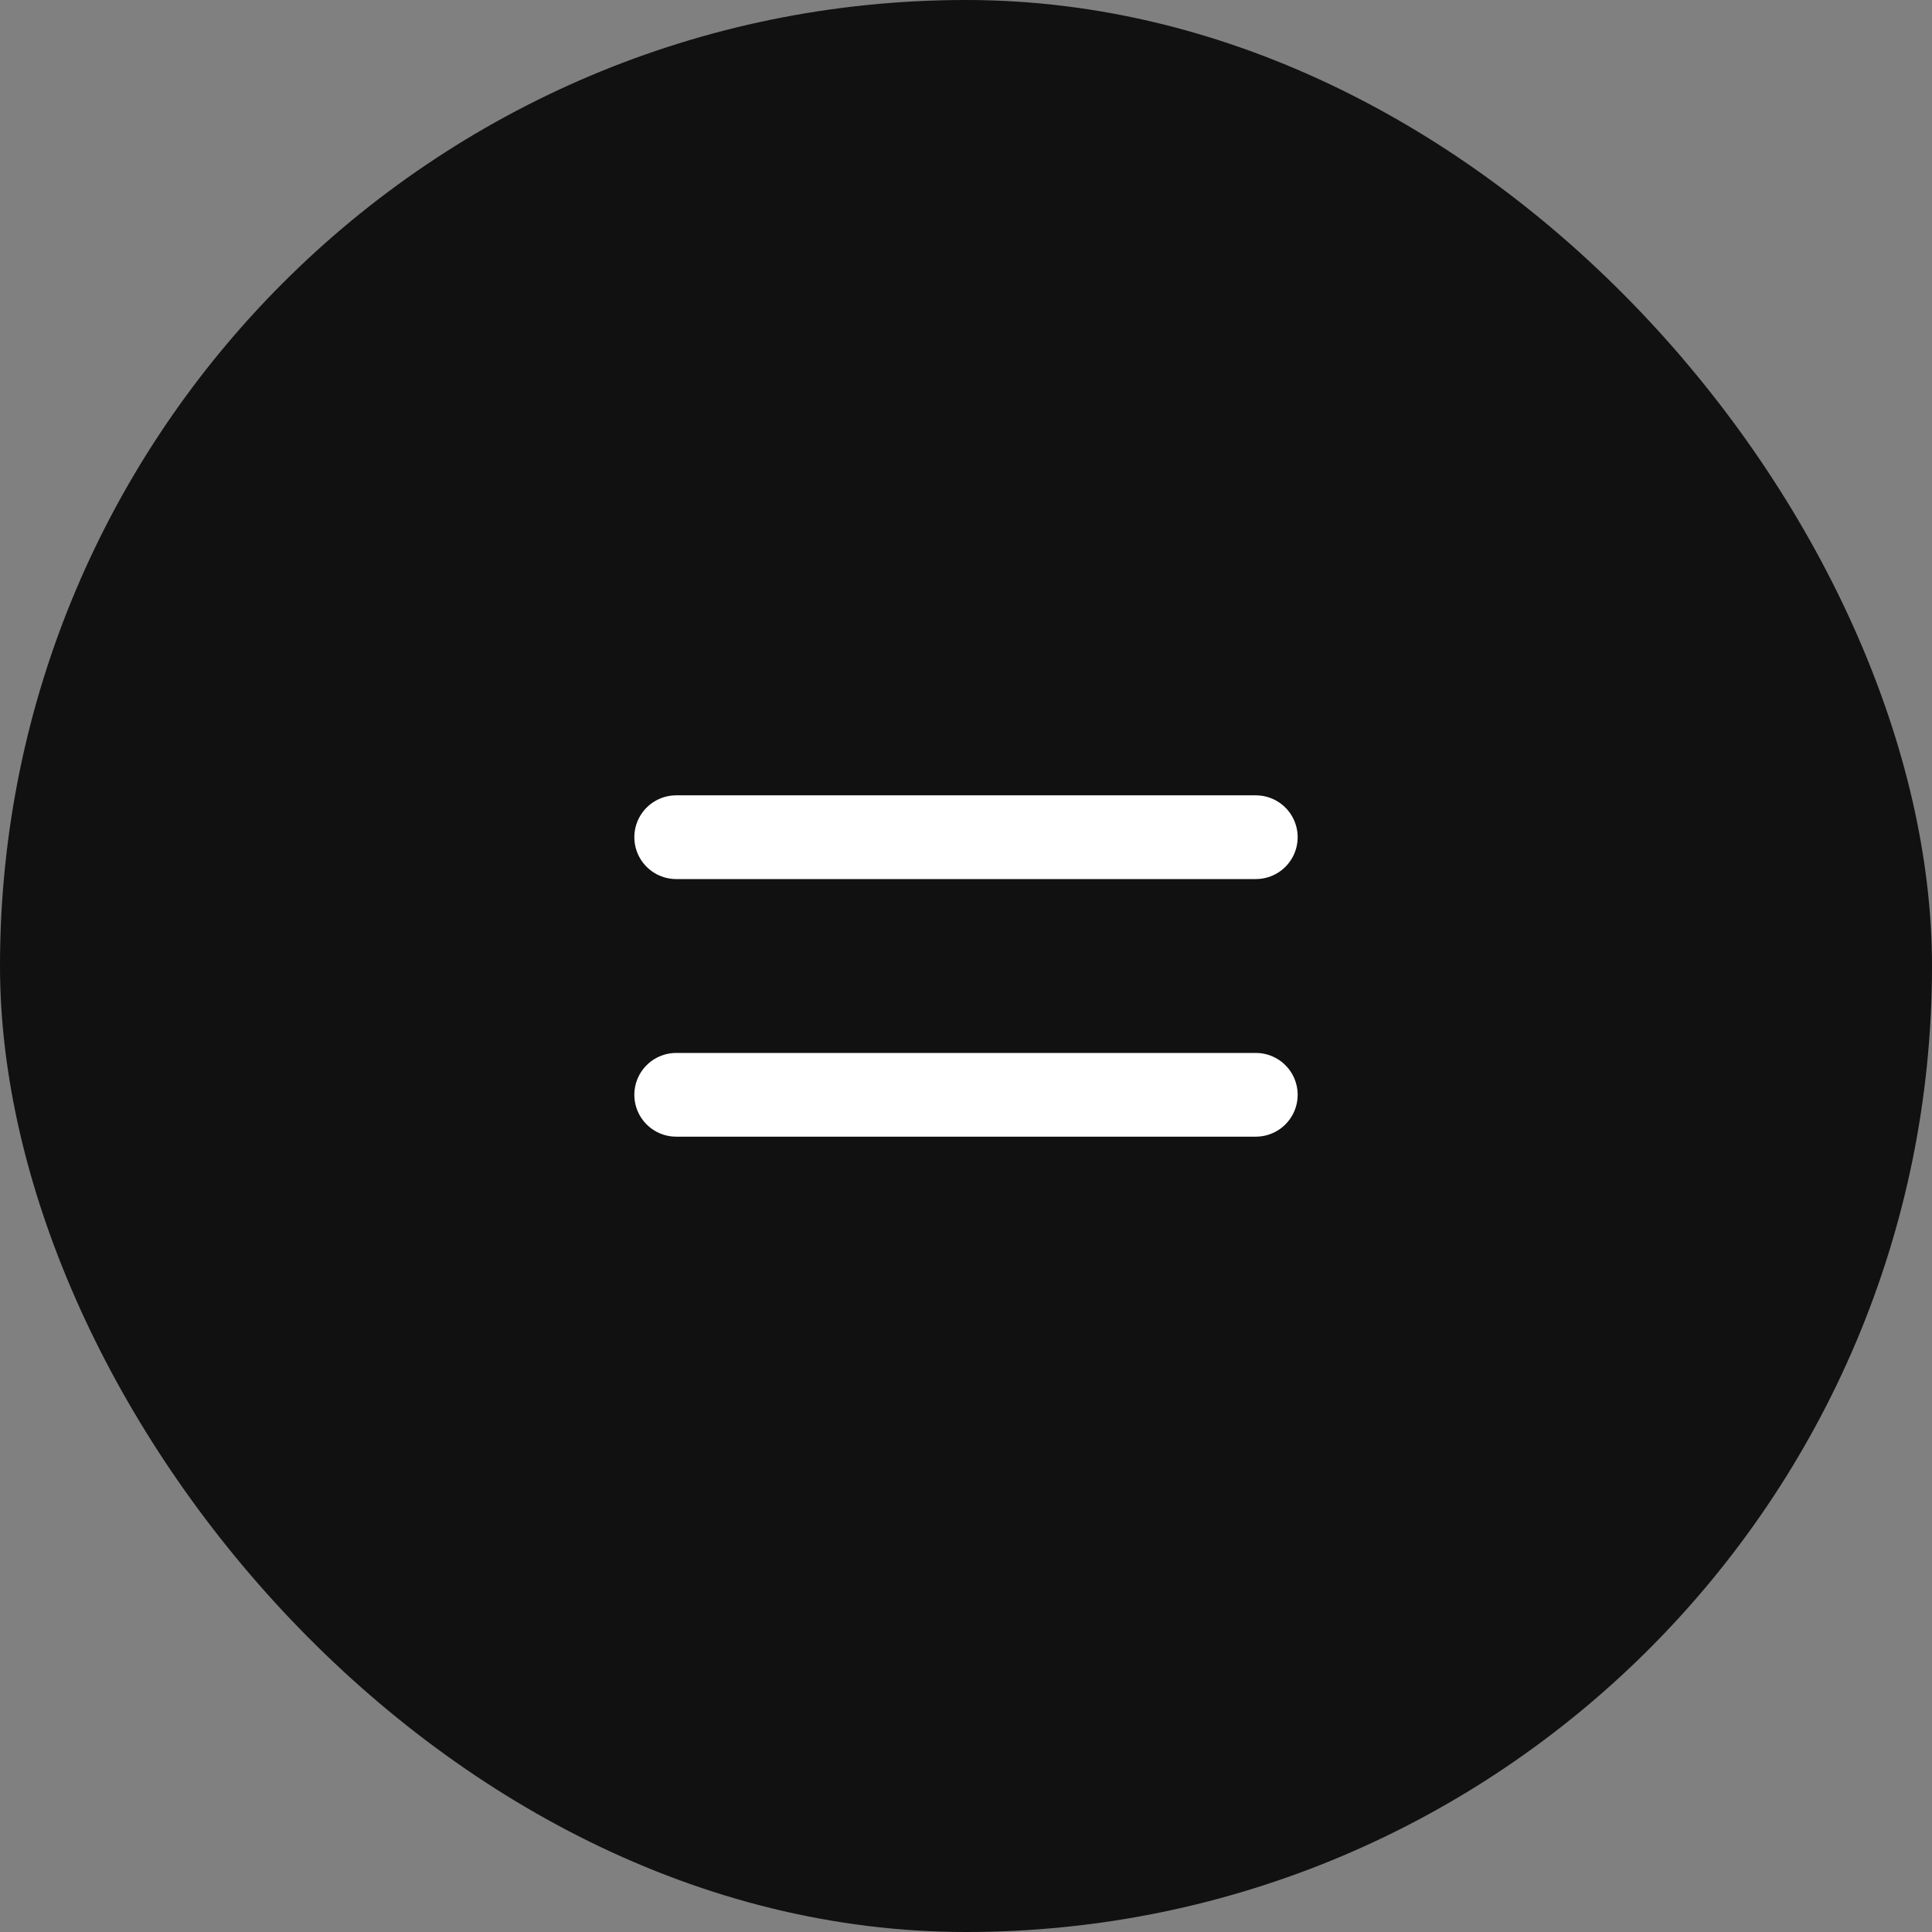
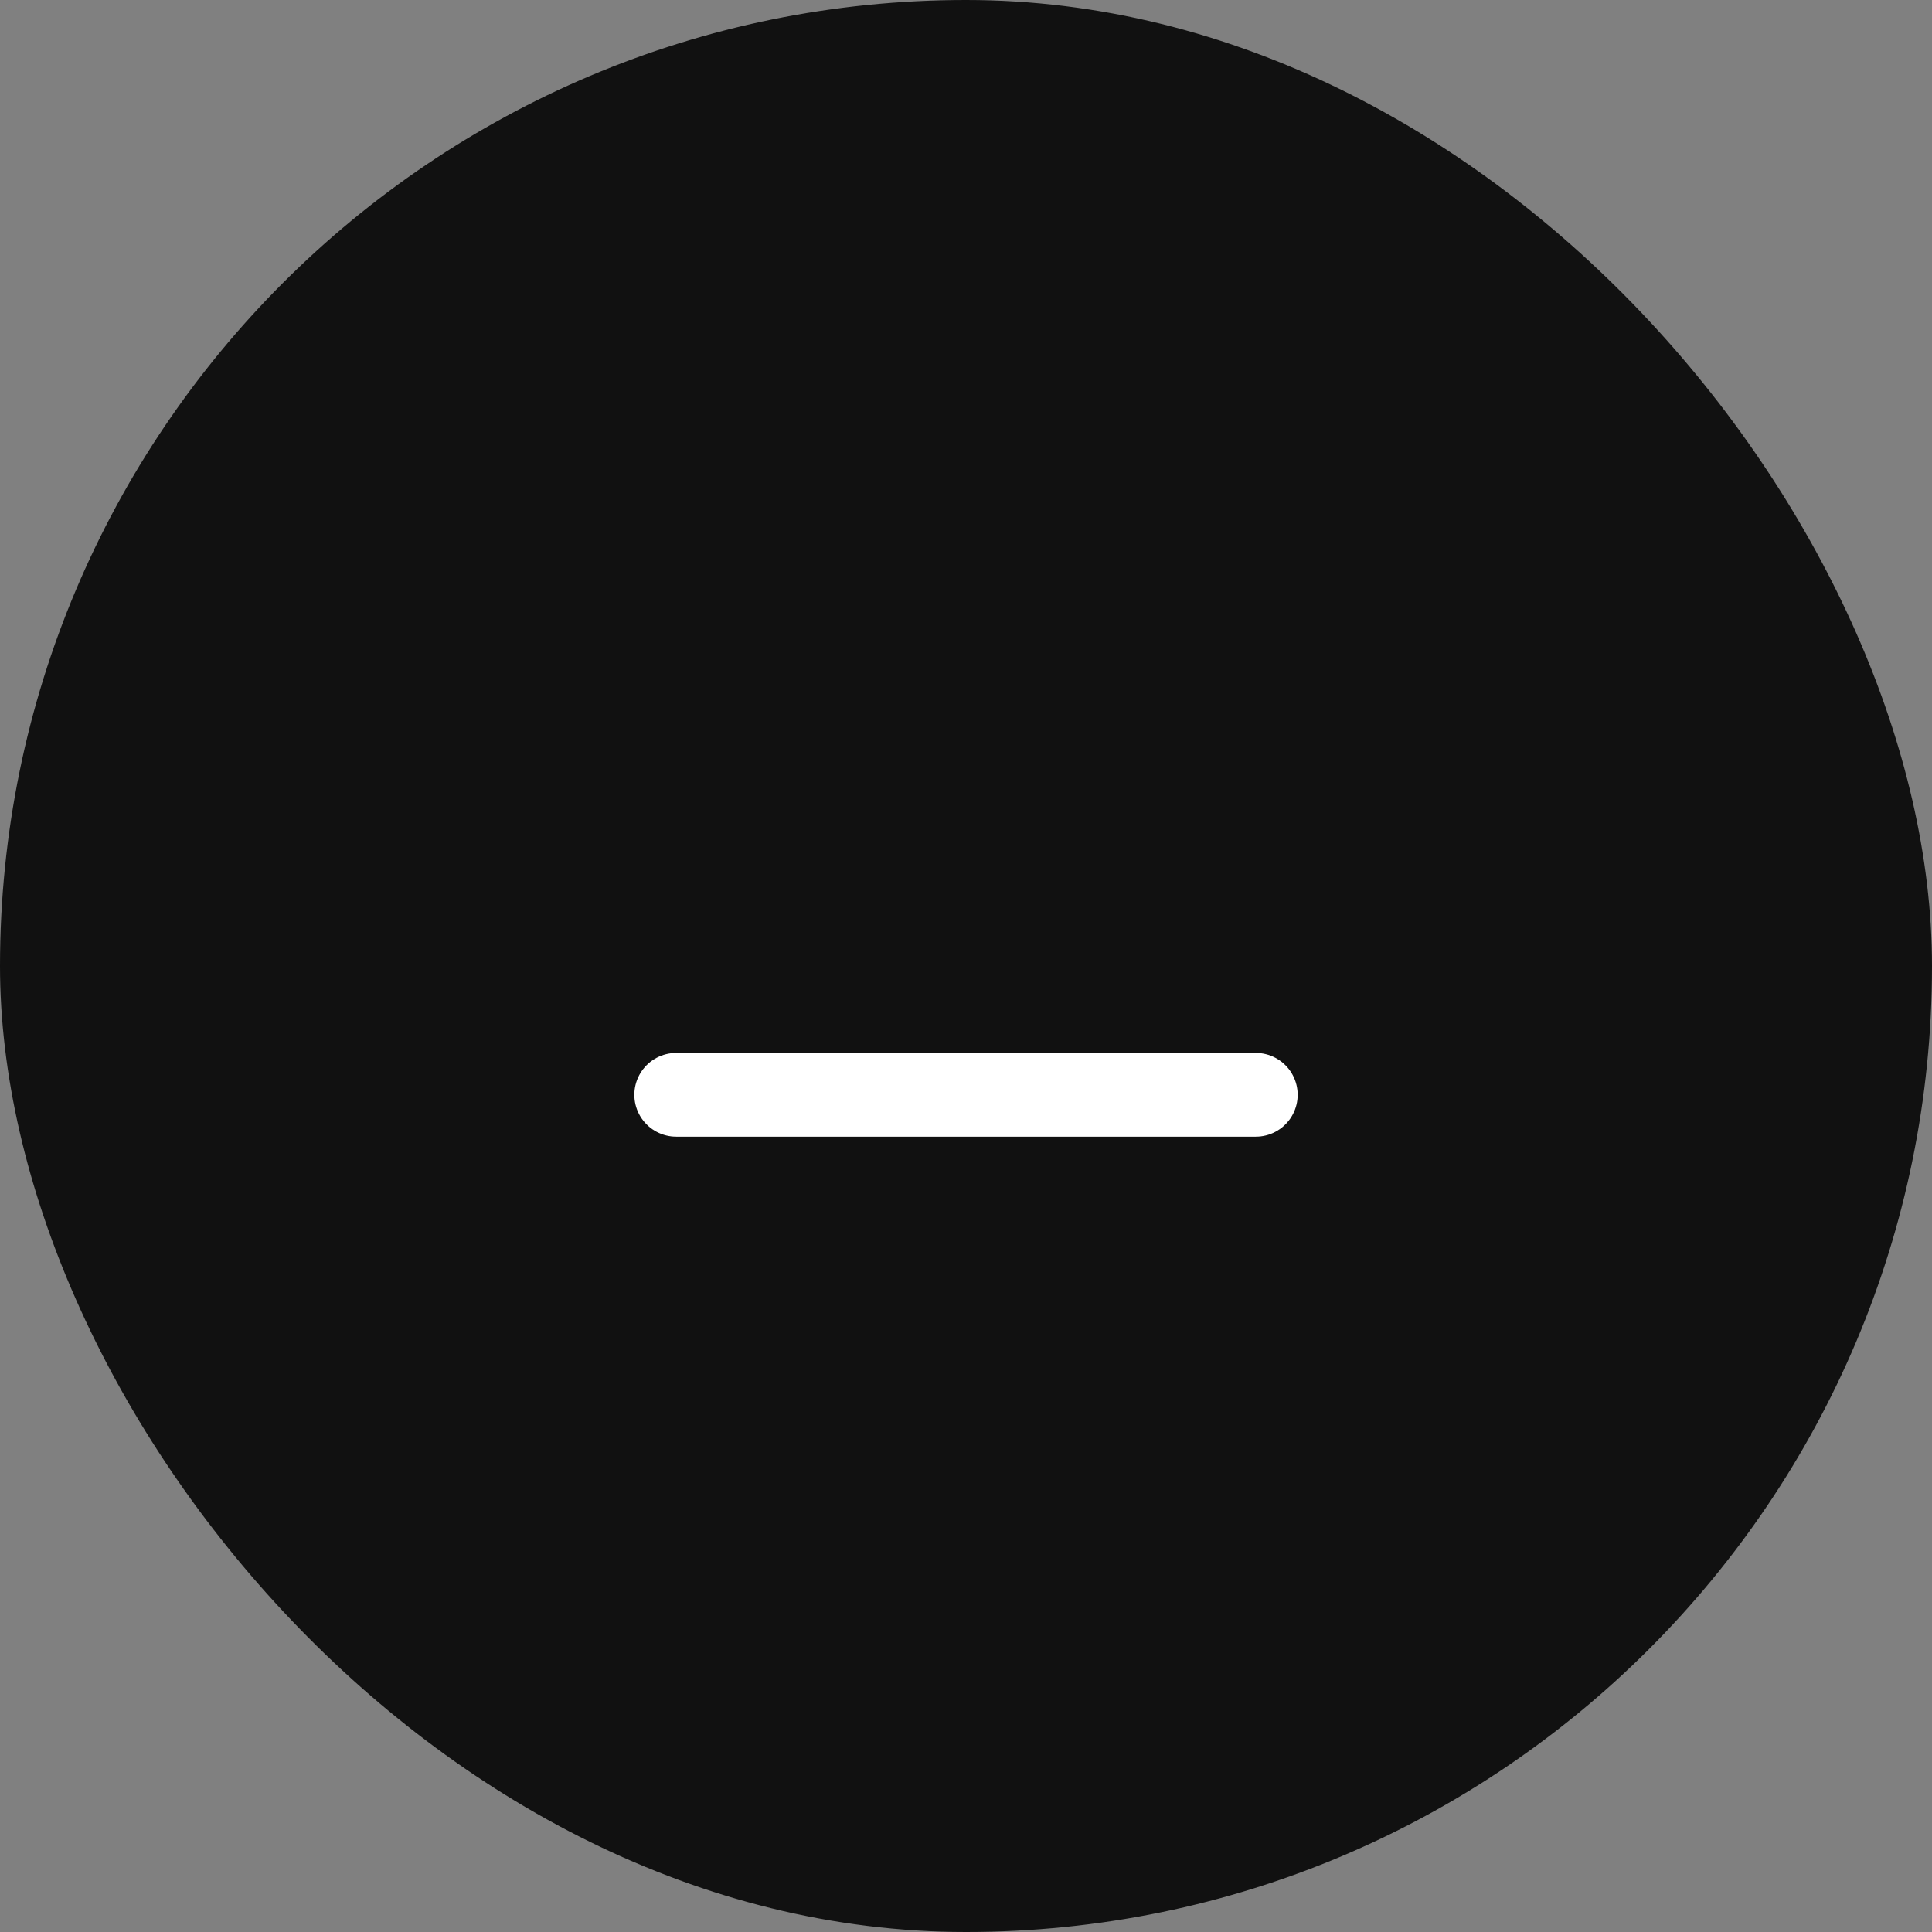
<svg xmlns="http://www.w3.org/2000/svg" width="30" height="30" viewBox="0 0 30 30" fill="none">
  <rect x="0" y="0" width="30" height="30" fill="#808080" stroke="none" />
  <rect width="30" height="30" rx="15" fill="#111111" />
-   <path d="M10.5 13H19.5" stroke="white" stroke-width="1.3" stroke-linecap="round" stroke-linejoin="round" />
  <path d="M10.5 17H19.5" stroke="white" stroke-width="1.3" stroke-linecap="round" stroke-linejoin="round" />
</svg>